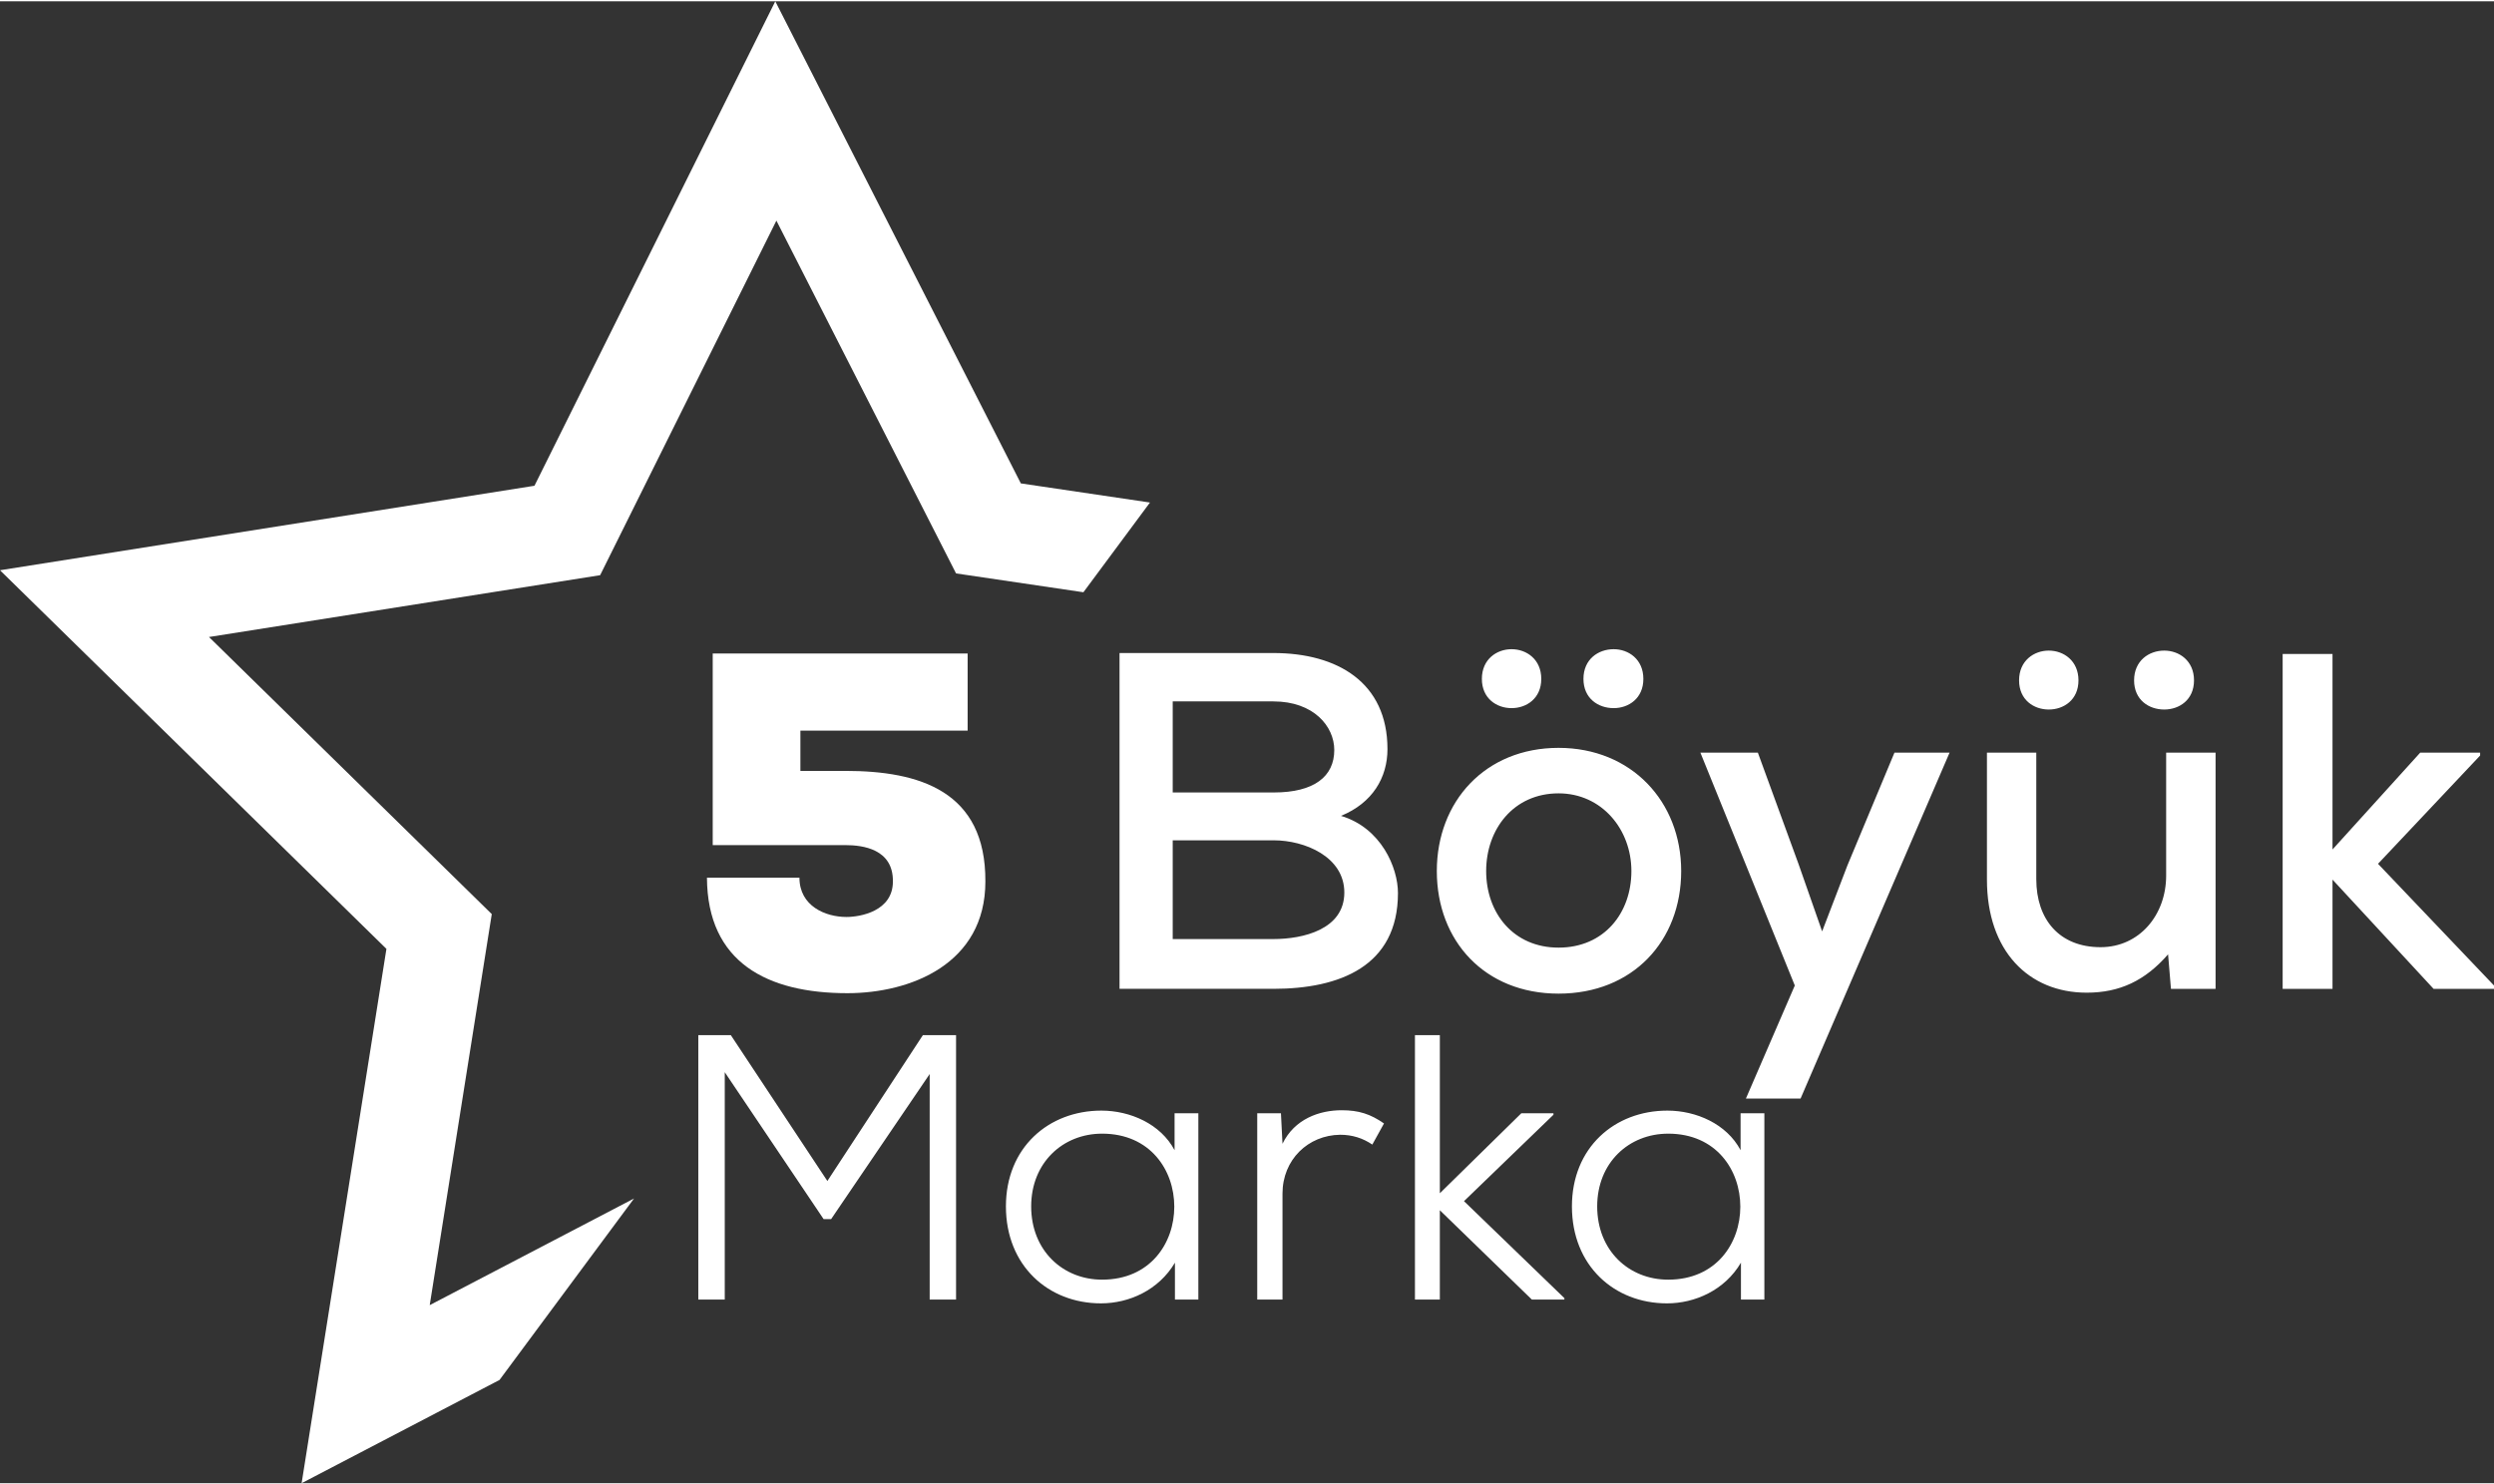
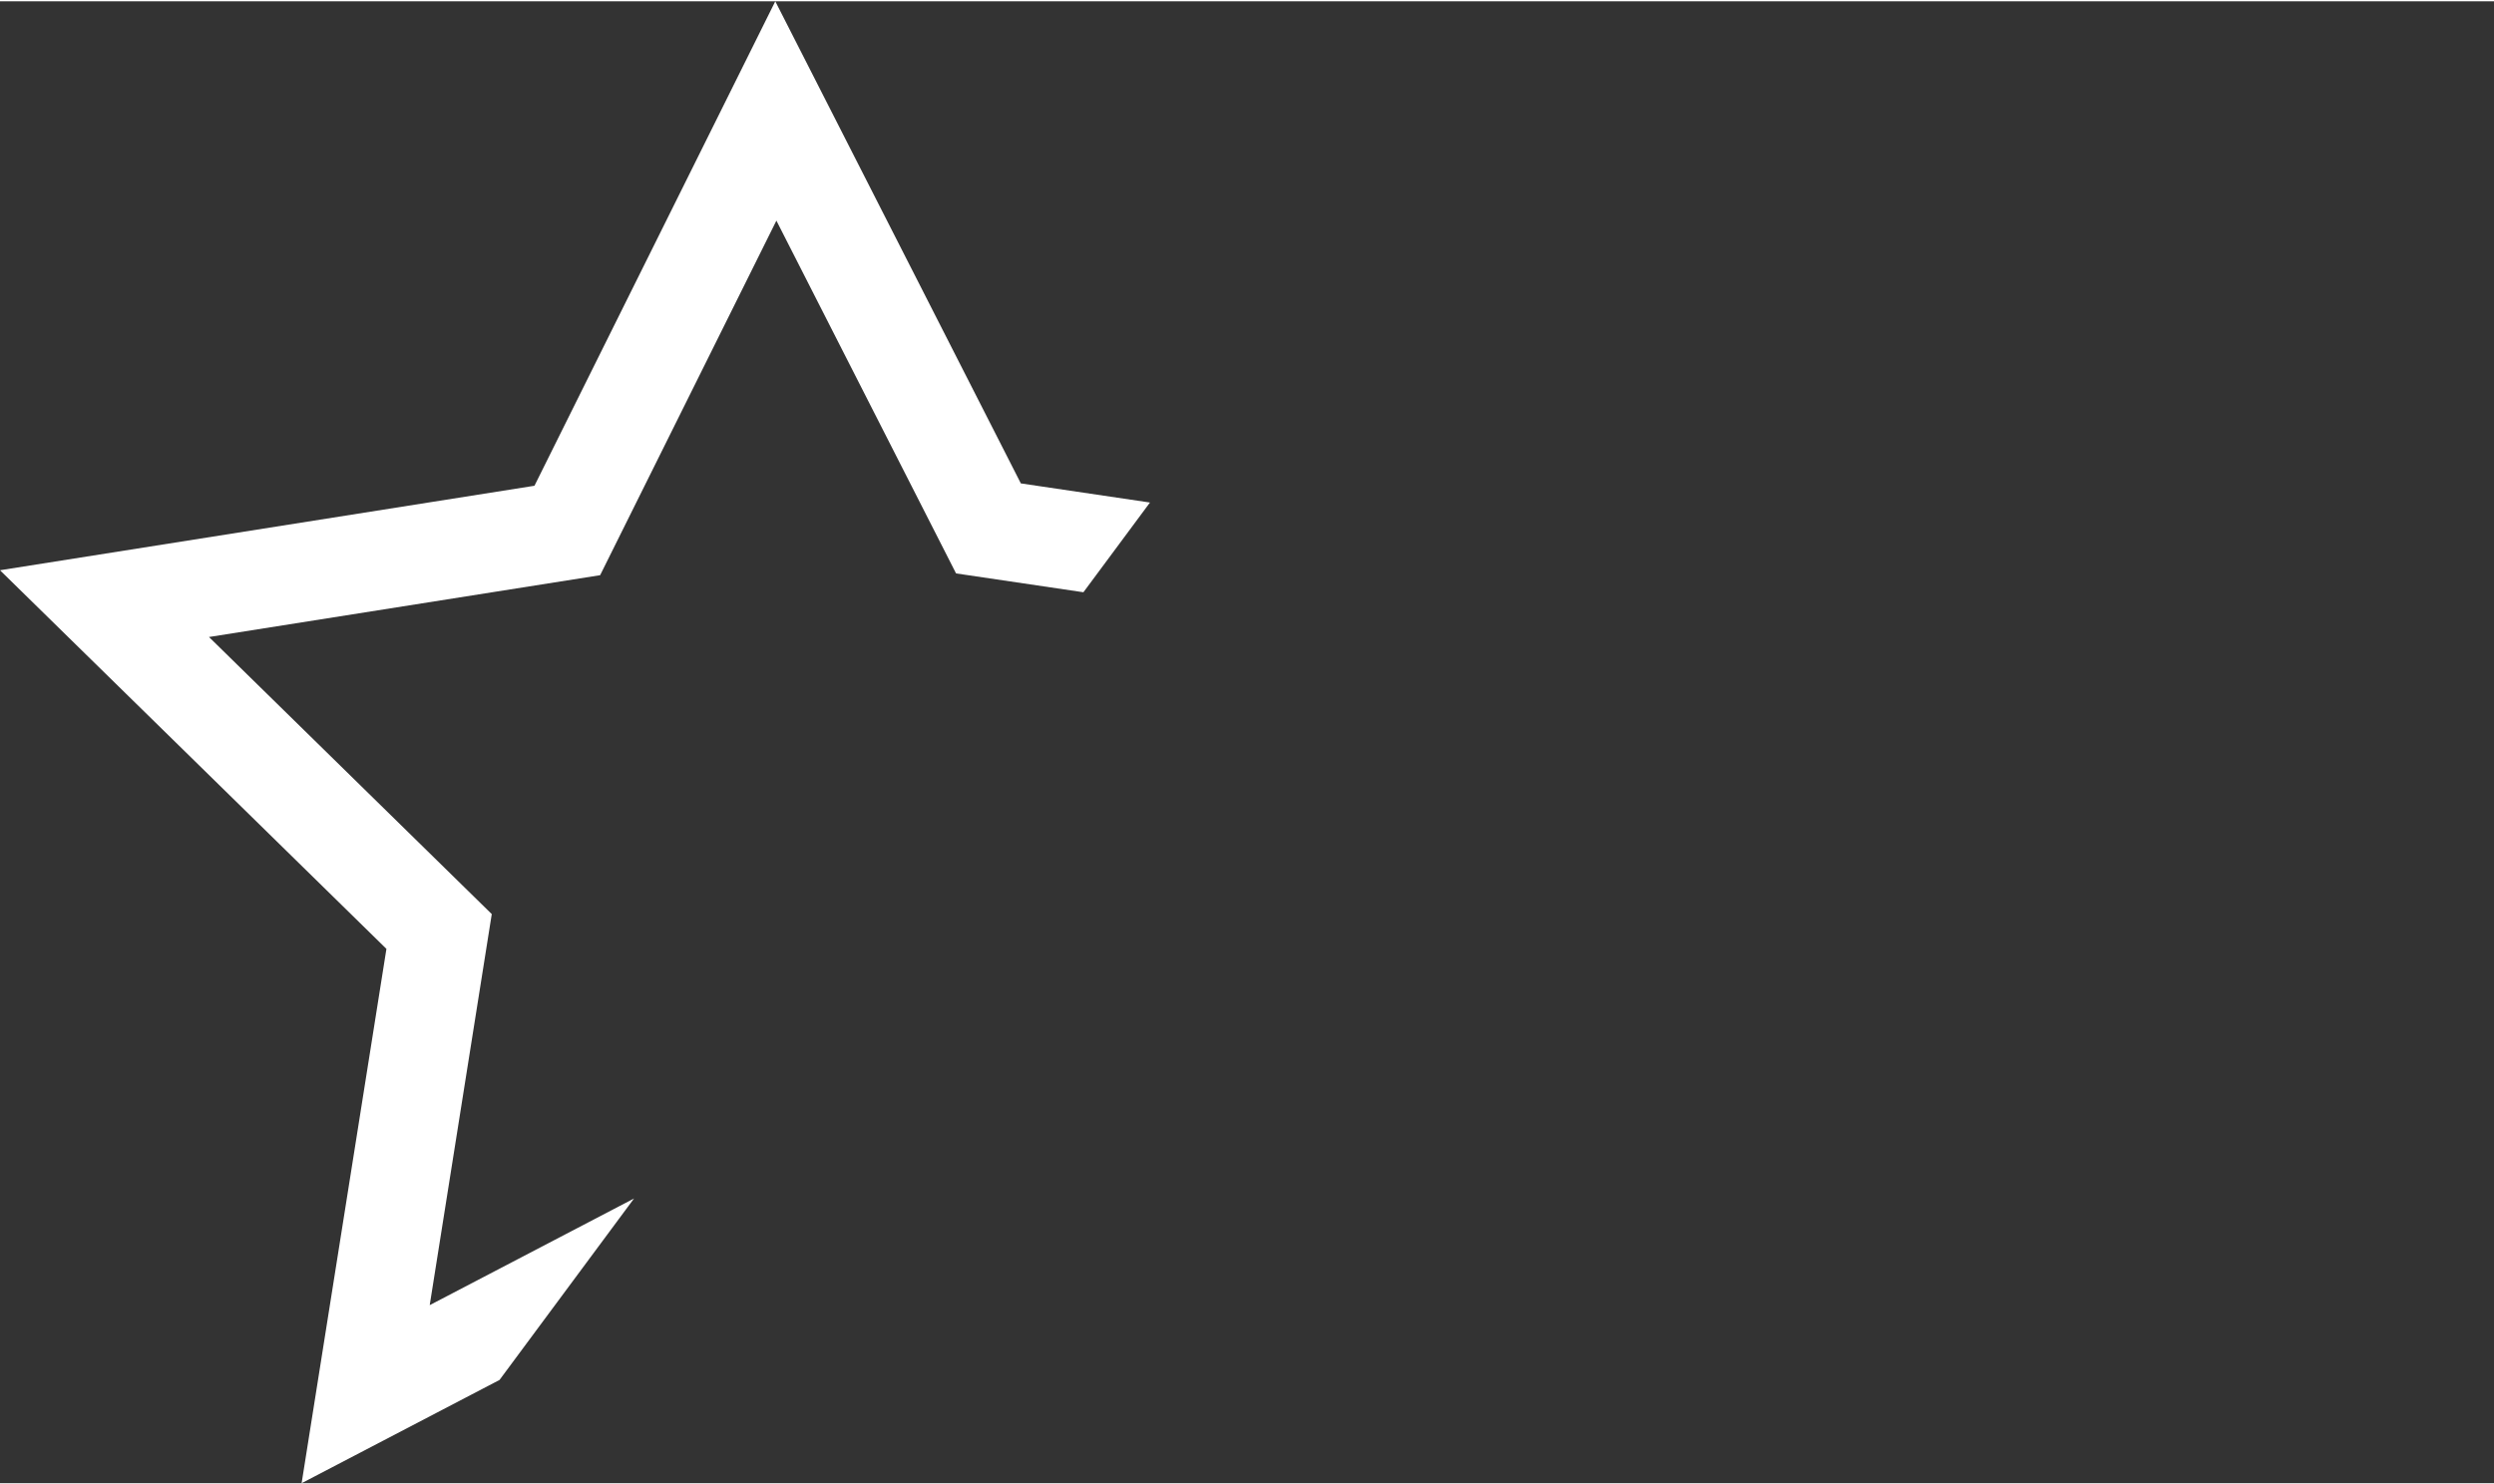
<svg xmlns="http://www.w3.org/2000/svg" xml:space="preserve" width="304px" height="181px" version="1.1" shape-rendering="geometricPrecision" text-rendering="geometricPrecision" image-rendering="optimizeQuality" fill-rule="evenodd" clip-rule="evenodd" viewBox="0 0 33761 20066">
  <rect x="0" y="0" width="33761" height="20066" fill="#333333" stroke="none" />
  <g id="Layer_x0020_1">
    <g id="_2165741327760">
      <polygon fill="white" points="15567,6787 13819,6528 10495,0 7235,6560 0,7704 5231,12831 4083,20066 6762,18668 8583,16211 5817,17655 6657,12360 2829,8608 8124,7771 10510,2970 12942,7747 14666,8002 " />
-       <path fill="white" fill-rule="nonzero" d="M15155 8825l0 4547 2083 0c895,0 1686,-305 1686,-1297 0,-344 -227,-882 -771,-1045 428,-175 629,-520 629,-904 0,-905 -681,-1301 -1544,-1301l-2083 0zm720 655l1363 0c545,0 824,338 824,658 0,359 -273,575 -818,575l-1369 0 0 -1233zm0 1881l1369 0c416,0 954,221 954,707 0,500 -558,630 -960,630l-1363 0 0 -1337zm4185 -2186c0,266 201,396 402,396 201,0 402,-130 402,-396 0,-266 -201,-402 -402,-402 -201,0 -402,136 -402,402zm1375 0c0,266 201,396 409,396 201,0 402,-130 402,-396 0,-266 -201,-402 -402,-402 -208,0 -409,136 -409,402zm-337 934c-993,0 -1648,727 -1648,1668 0,947 649,1660 1648,1660 1005,0 1660,-713 1660,-1660 0,-941 -674,-1668 -1660,-1668zm0 616c584,0 986,487 986,1052 0,570 -370,1037 -986,1037 -610,0 -980,-467 -980,-1037 0,-565 370,-1052 980,-1052zm4547 -551l-636 1525 -343 895 -318 -908 -552 -1512 -778 0 1278 3153 -662 1531 740 0 2017 -4684 -746 0zm1687 -979c0,266 201,395 402,395 201,0 402,-129 402,-395 0,-266 -201,-403 -402,-403 -201,0 -402,137 -402,403zm1557 0c0,266 201,395 408,395 202,0 403,-129 403,-395 0,-266 -201,-403 -403,-403 -207,0 -408,137 -408,403zm-1992 979l0 1719c0,967 565,1531 1350,1531 447,0 791,-162 1102,-519l39 467 604 0 0 -3198 -669 0 0 1664c0,535 -363,970 -888,970 -558,0 -870,-376 -870,-921l0 -1713 -668 0zm4003 -1336l0 4534 675 0 0 -1479 1368 1479 818 0 0 -45 -1570 -1648 1382 -1466 0 -39 -811 0 -1187 1311 0 -2647 -675 0z" />
-       <path fill="white" fill-rule="nonzero" d="M12585 17580l357 0 0 -3581 -449 0 -1293 1975 -1307 -1975 -440 0 0 3581 358 0 0 -3079 1338 1989 102 0 1334 -1964 0 3054zm3315 -2023c-189,-357 -603,-536 -991,-536 -715,0 -1292,501 -1292,1297 0,802 572,1313 1287,1313 378,0 781,-178 1001,-551l0 500 317 0 0 -2523 -322 0 0 500zm-981 -224c1303,0 1303,1977 0,1977 -531,0 -960,-394 -960,-992 0,-592 429,-985 960,-985zm2100 -276l0 2523 342 0 0 -1435c0,-460 347,-792 781,-797 164,0 307,46 435,133l158 -286c-184,-128 -342,-179 -572,-179 -301,0 -639,117 -802,454l-21 -413 -321 0zm2135 -1058l0 3581 337 0 0 -1210 1246 1210 440 0 0 -20 -1359 -1313 1211 -1170 0 -20 -435 0 -1103 1083 0 -2141 -337 0zm4408 1558c-189,-357 -602,-536 -991,-536 -715,0 -1292,501 -1292,1297 0,802 572,1313 1287,1313 378,0 782,-178 1001,-551l0 500 317 0 0 -2523 -322 0 0 500zm-980 -224c1302,0 1302,1977 0,1977 -532,0 -961,-394 -961,-992 0,-592 429,-985 961,-985z" />
-       <path fill="white" fill-rule="nonzero" d="M13099 8831l-3451 0 0 2595 1797 0c233,0 648,52 642,493 0,402 -441,480 -629,480 -286,0 -636,-149 -636,-532l-1252 0c6,1149 817,1564 1901,1564 856,0 1868,-396 1868,-1512 7,-1226 -895,-1498 -1894,-1498l-610 0 0 -545 2264 0 0 -1045z" />
    </g>
  </g>
</svg>